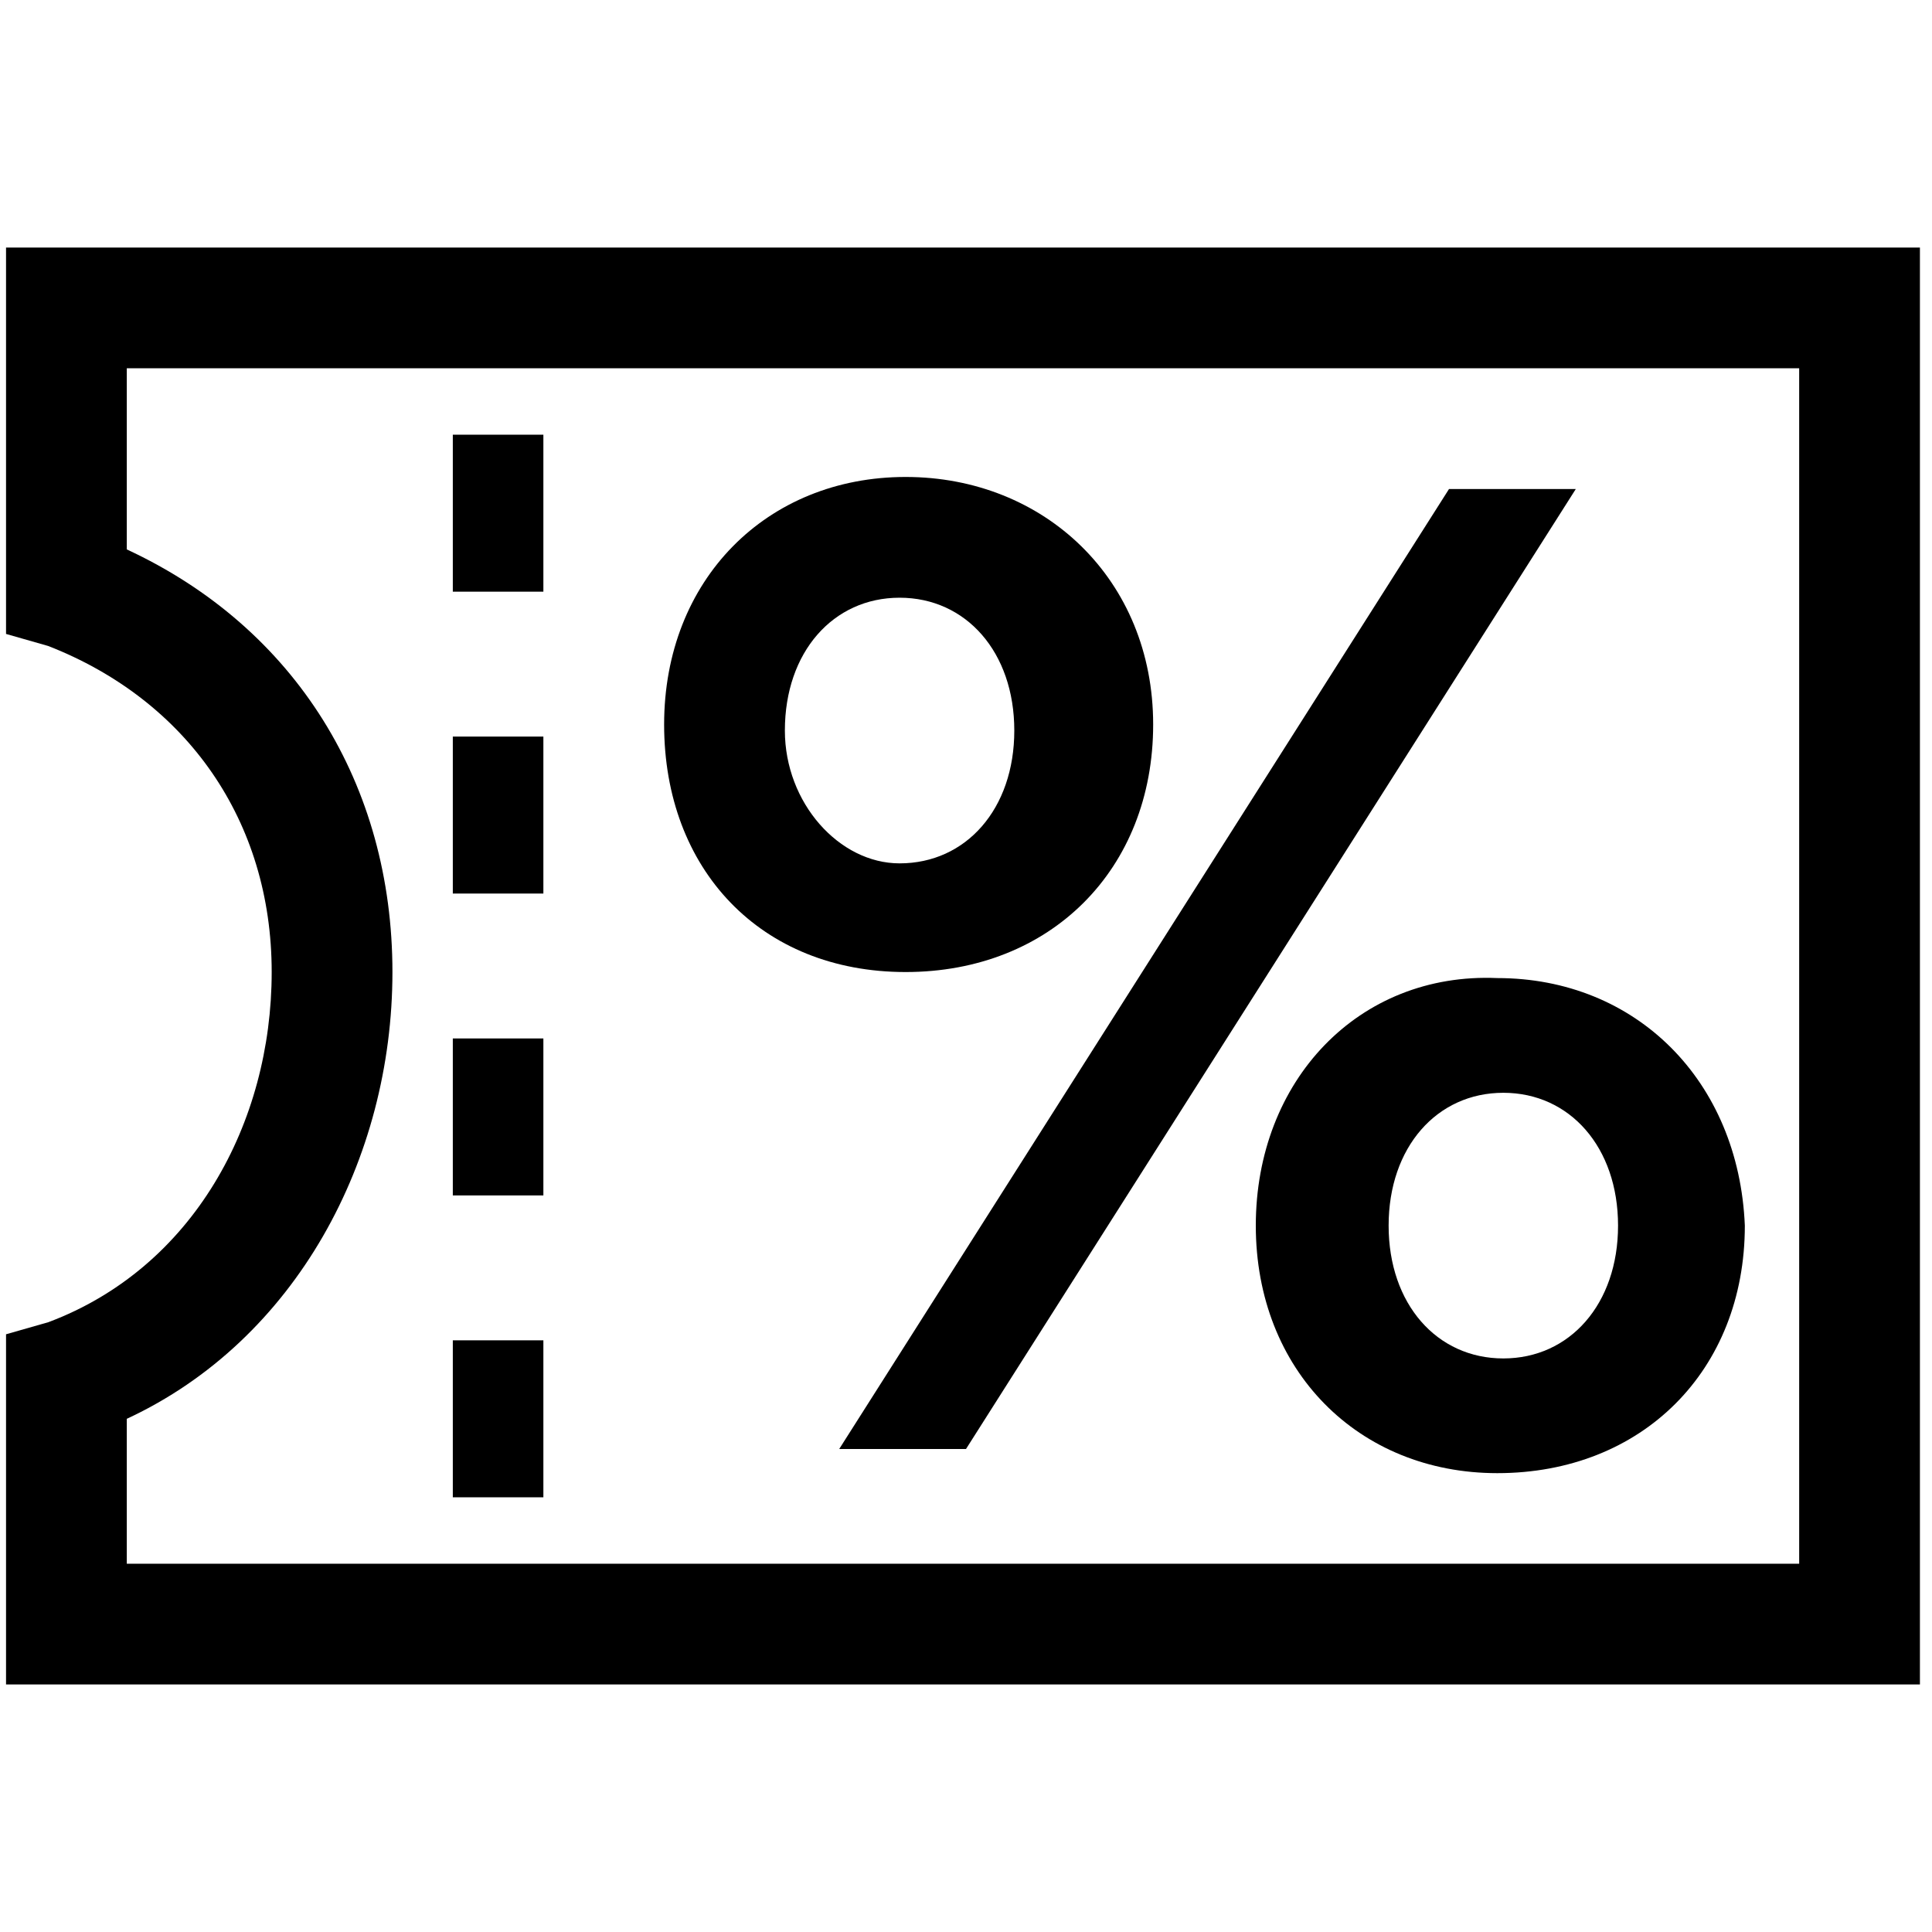
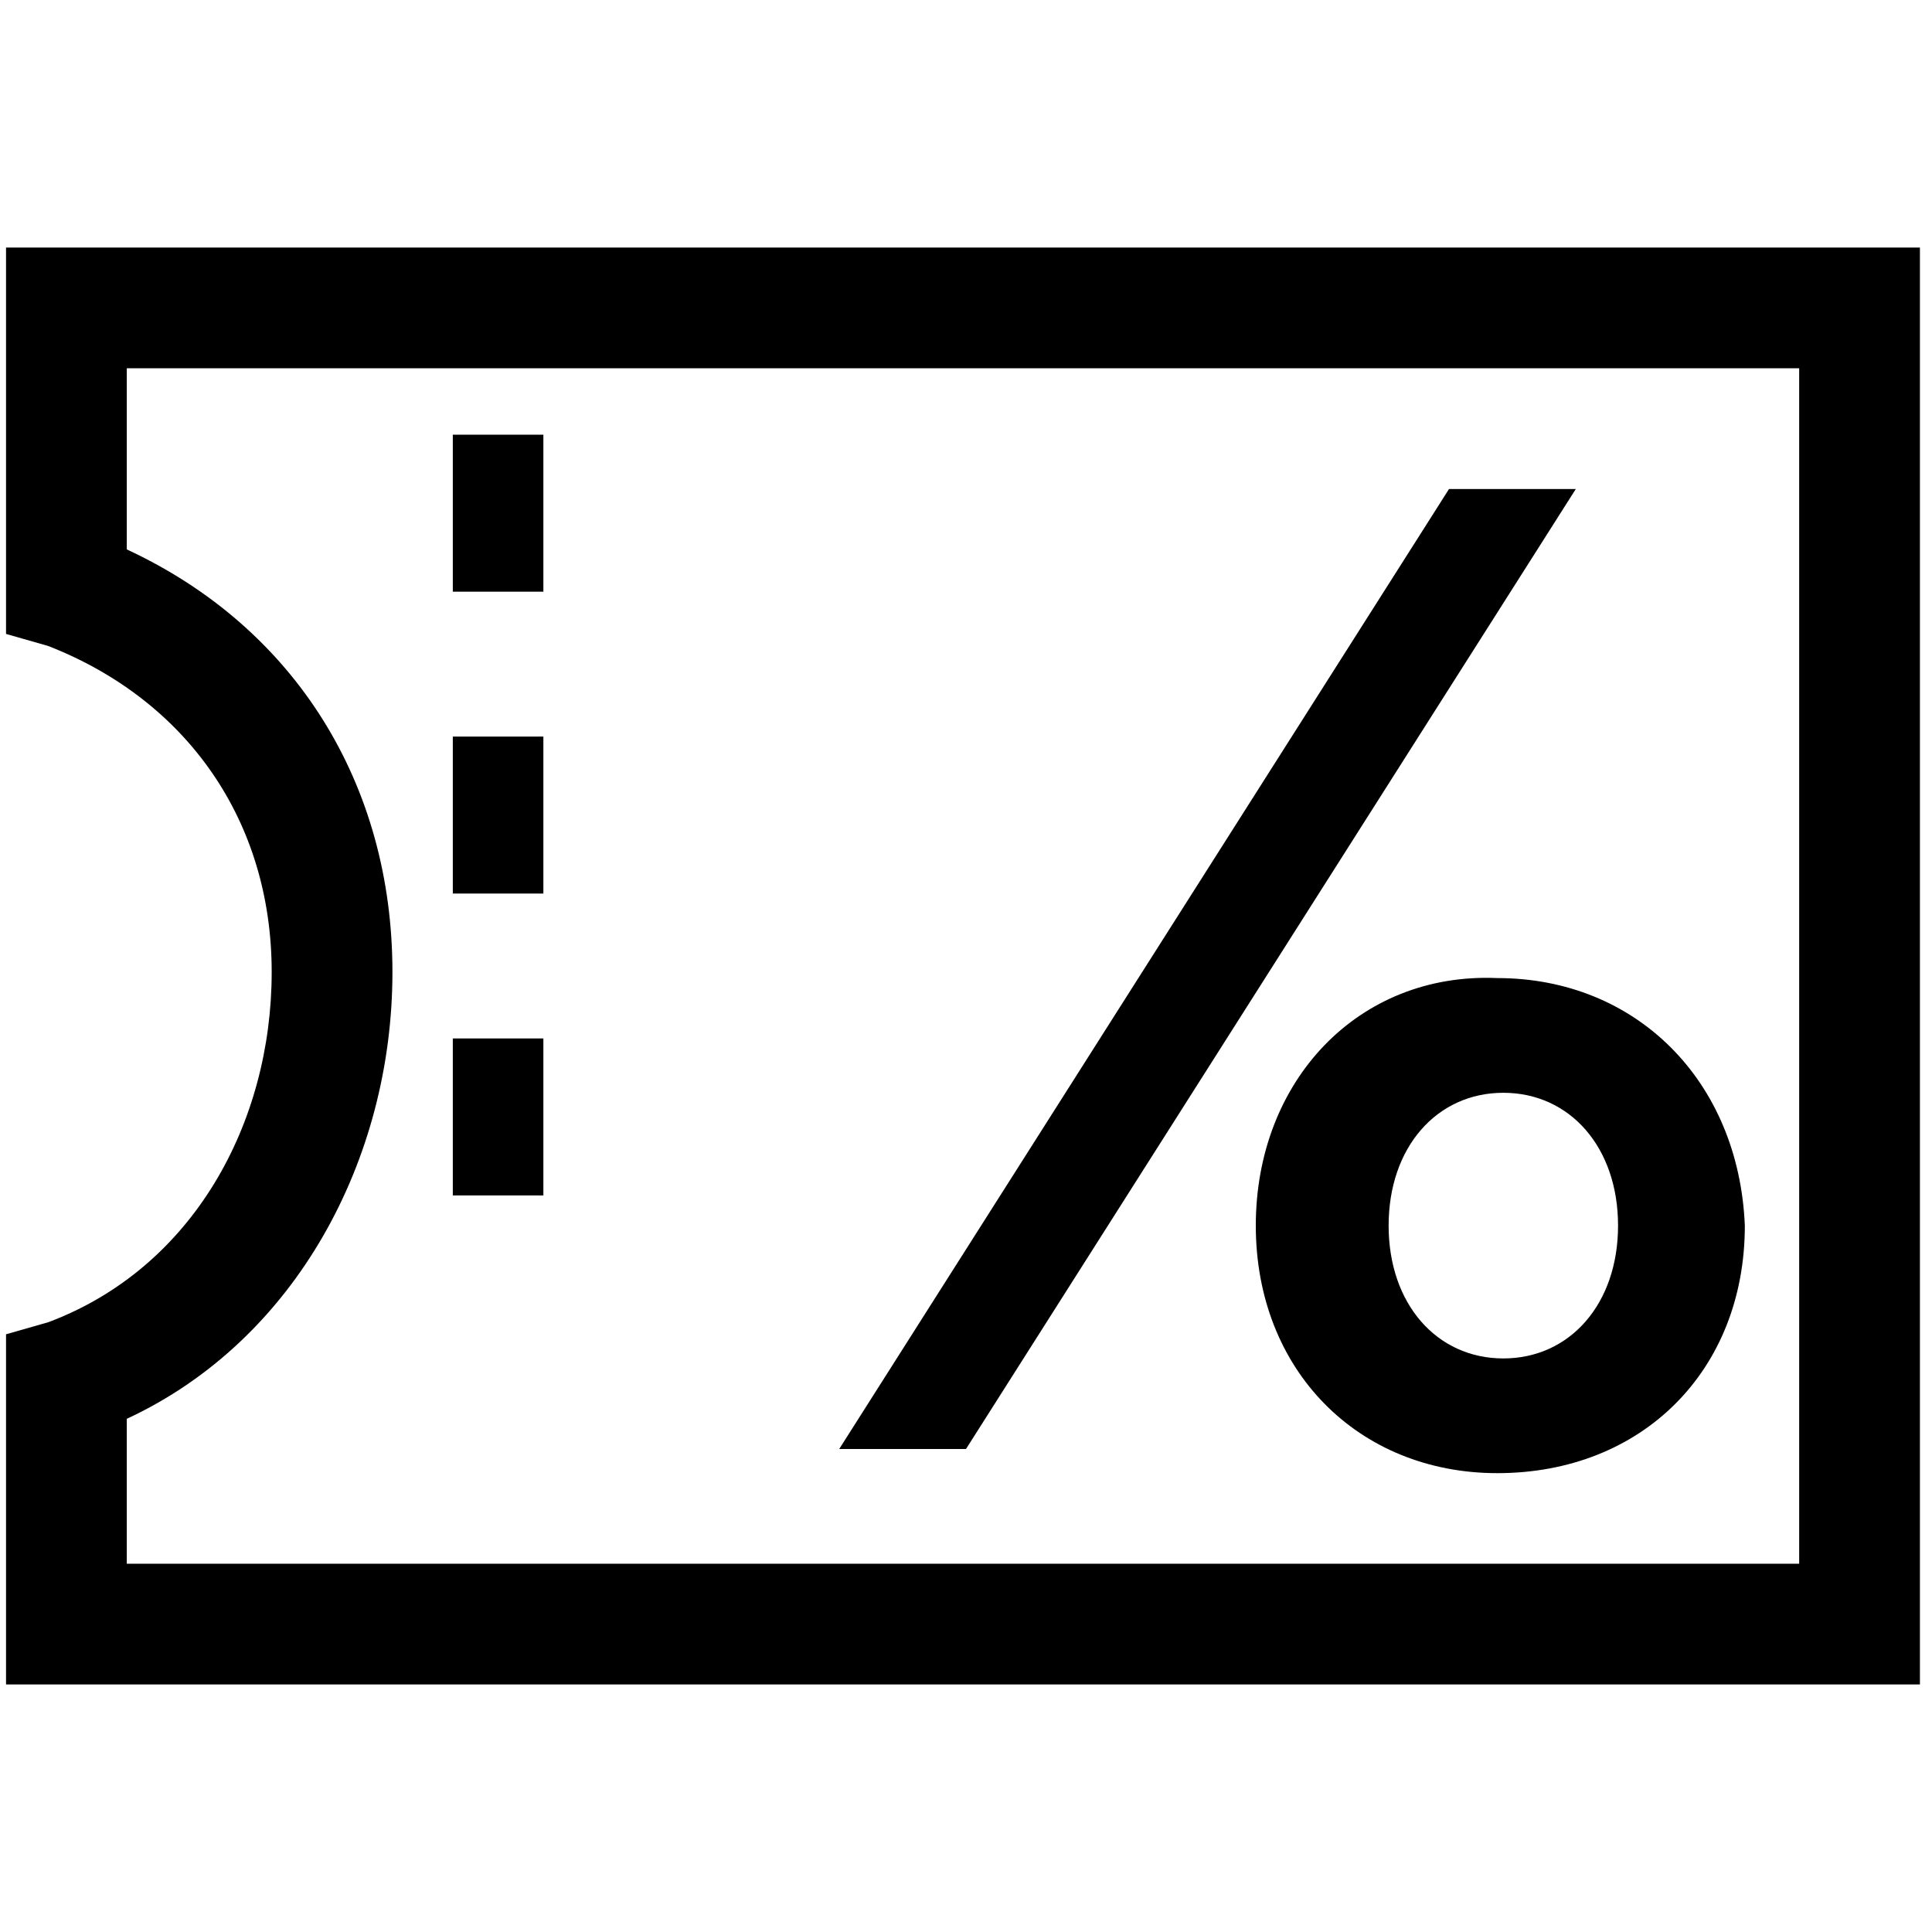
<svg xmlns="http://www.w3.org/2000/svg" width="32" height="32" viewBox="0 0 32 32" fill="none">
  <path d="M16 24L26.1 8.1H24L13.9 24H16Z" fill="black" />
-   <path d="M15 16.1C17.4 16.1 19.1 14.4 19.1 12C19.1 9.6 17.3 7.9 15 7.9C12.7 7.9 11 9.6 11 12C11 14.4 12.6 16.1 15 16.1ZM13 12.1C13 10.8 13.8 9.9 14.9 9.9C16 9.9 16.8 10.8 16.8 12.1C16.8 13.4 16 14.3 14.9 14.3C13.9 14.3 13 13.3 13 12.1Z" fill="black" />
  <path d="M20.8 20.3C20.8 22.7 22.5 24.4 24.8 24.4C27.2 24.4 28.9 22.7 28.9 20.3C28.8 17.9 27.1 16.2 24.8 16.2C22.5 16.1 20.8 17.9 20.8 20.3ZM26.8 20.3C26.8 21.6 26 22.5 24.9 22.5C23.8 22.5 23 21.6 23 20.3C23 19 23.8 18.1 24.9 18.1C26 18.1 26.8 19 26.8 20.3Z" fill="black" />
  <path d="M0.1 4.1V10.5L0.8 10.7C3.1 11.6 4.5 13.6 4.5 16.1C4.5 18.6 3.2 21 0.8 21.9L0.1 22.1V27.9H31.8V4.1H0.1ZM29.9 25.9H2.1V23.5C4.9 22.2 6.5 19.2 6.5 16.1C6.5 13 4.9 10.4 2.1 9.1V6.1H29.8V25.9H29.9Z" fill="black" />
  <path d="M9 7.2H7.5V9.8H9V7.2Z" fill="black" />
  <path d="M9 12.2H7.5V14.8H9V12.2Z" fill="black" />
  <path d="M9 17.2H7.5V19.8H9V17.2Z" fill="black" />
-   <path d="M9 22.2H7.5V24.8H9V22.2Z" fill="black" />
</svg>